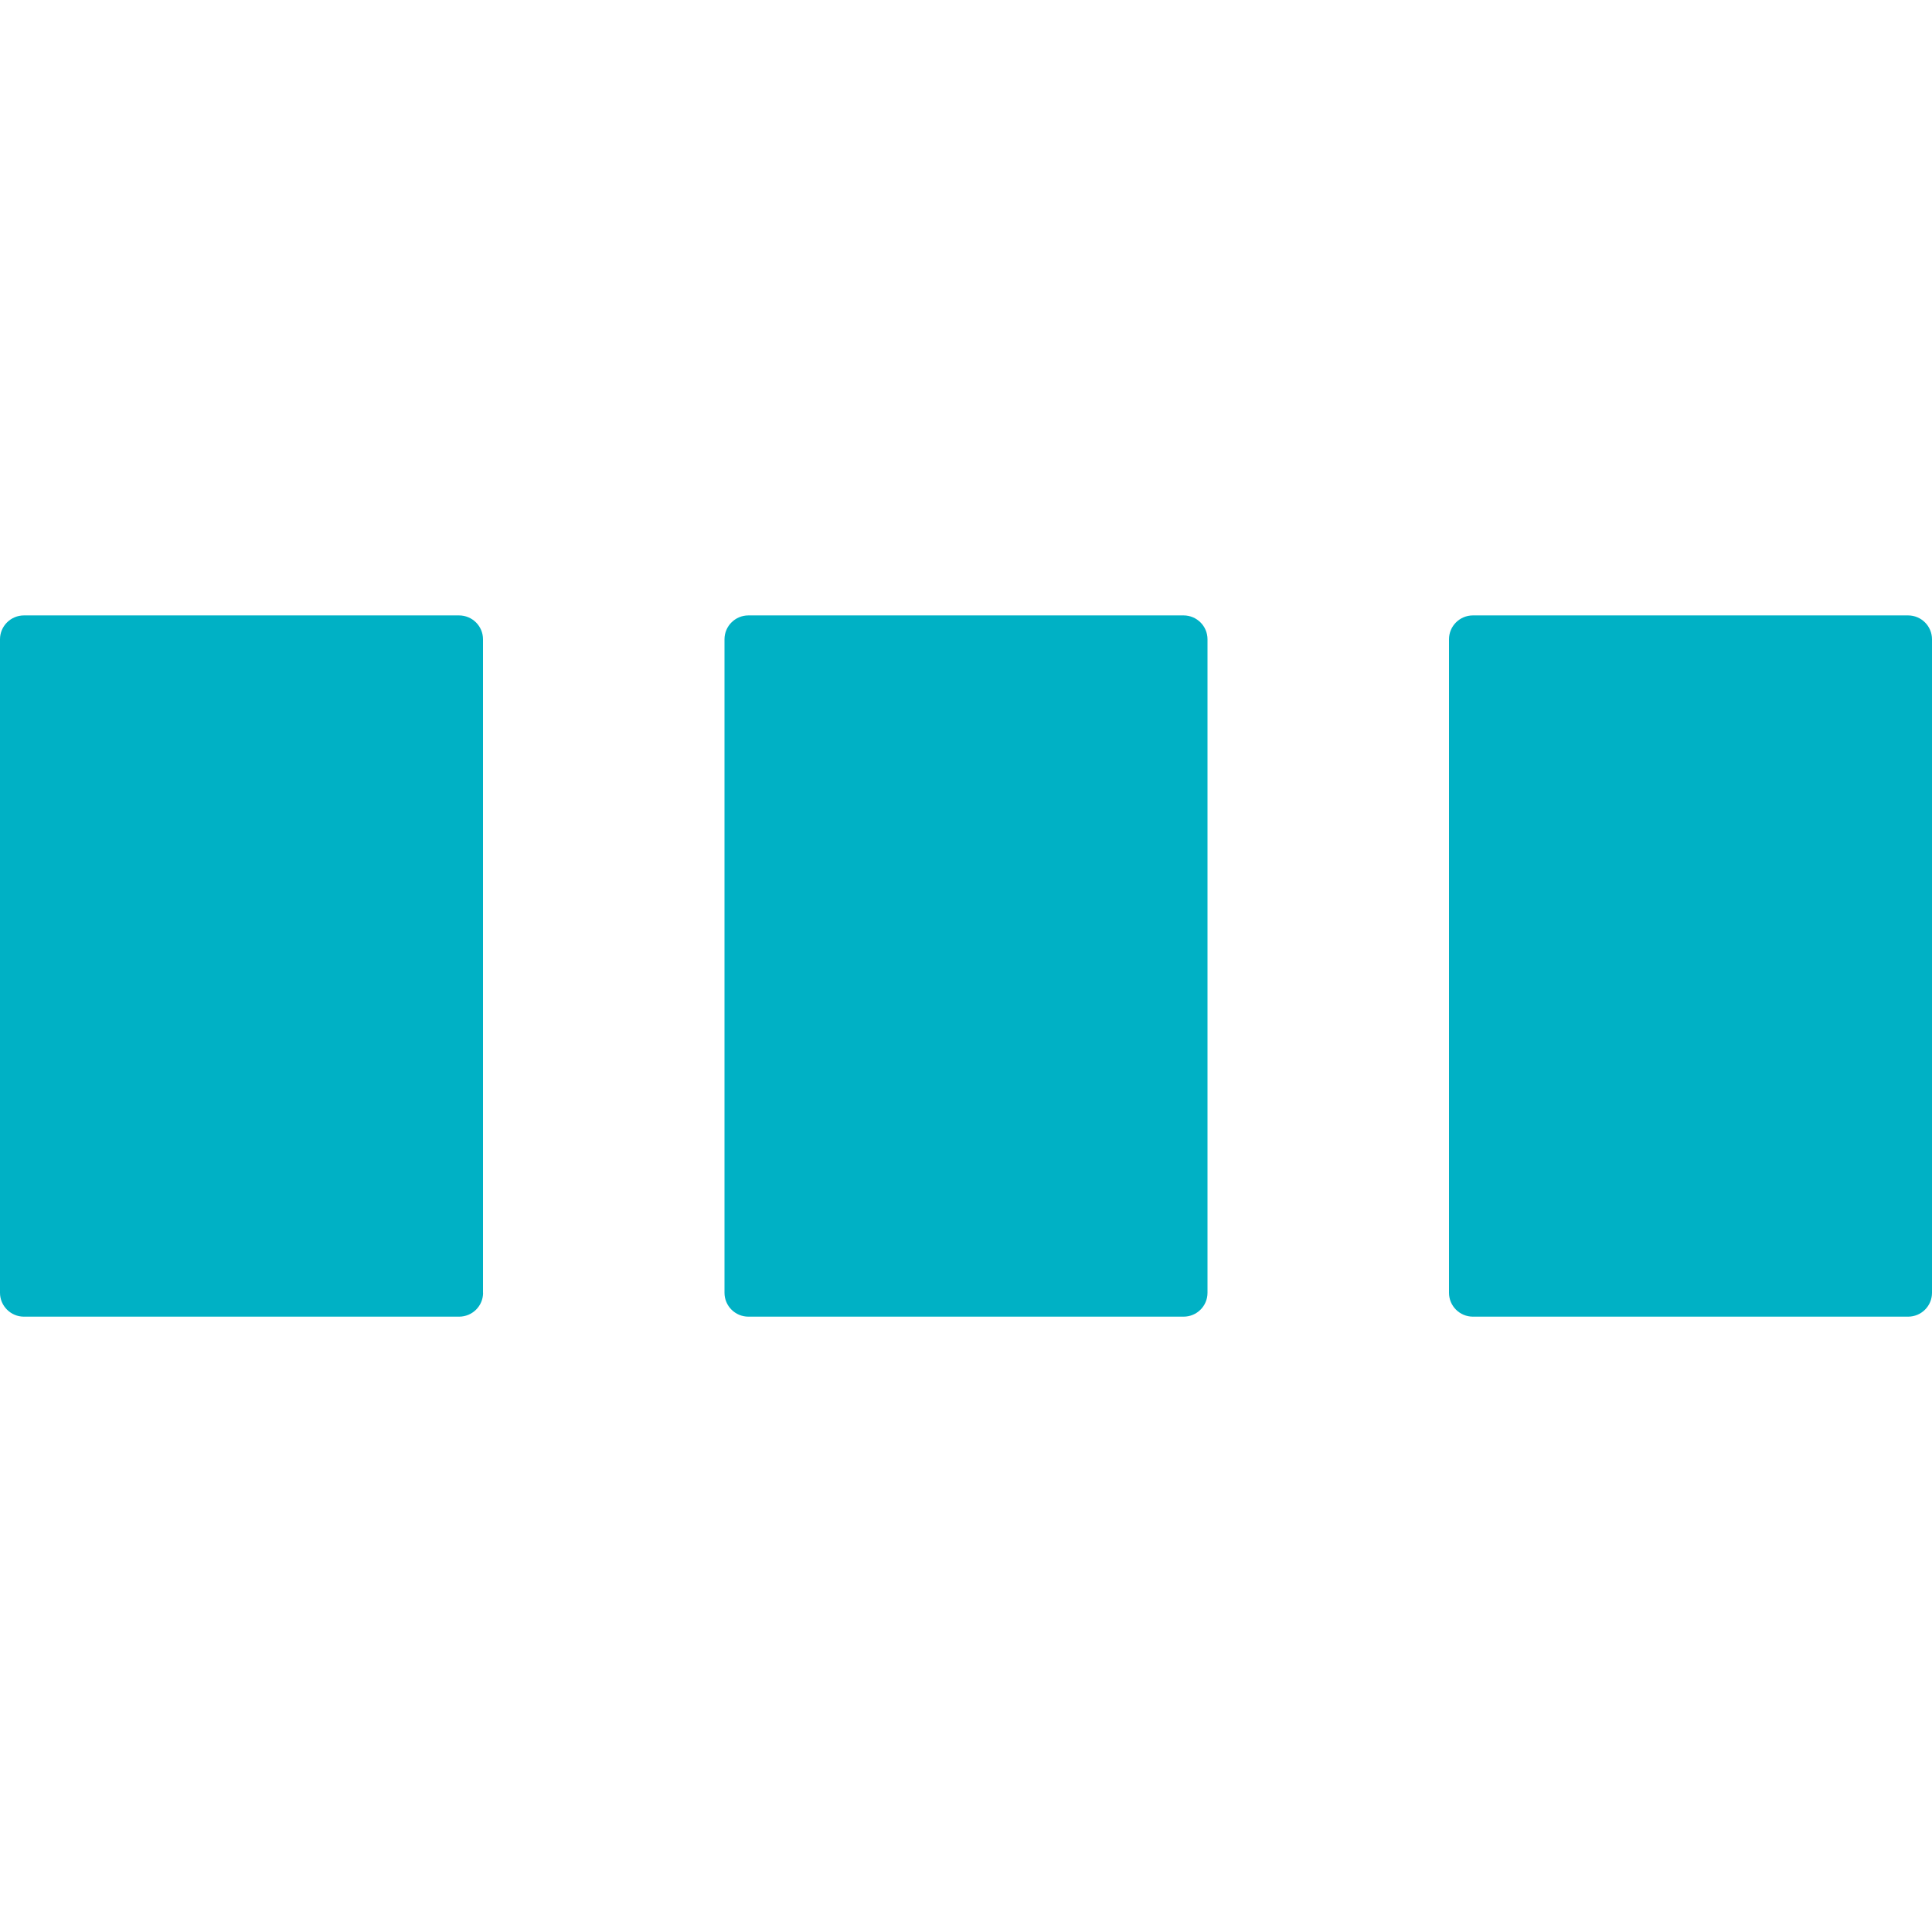
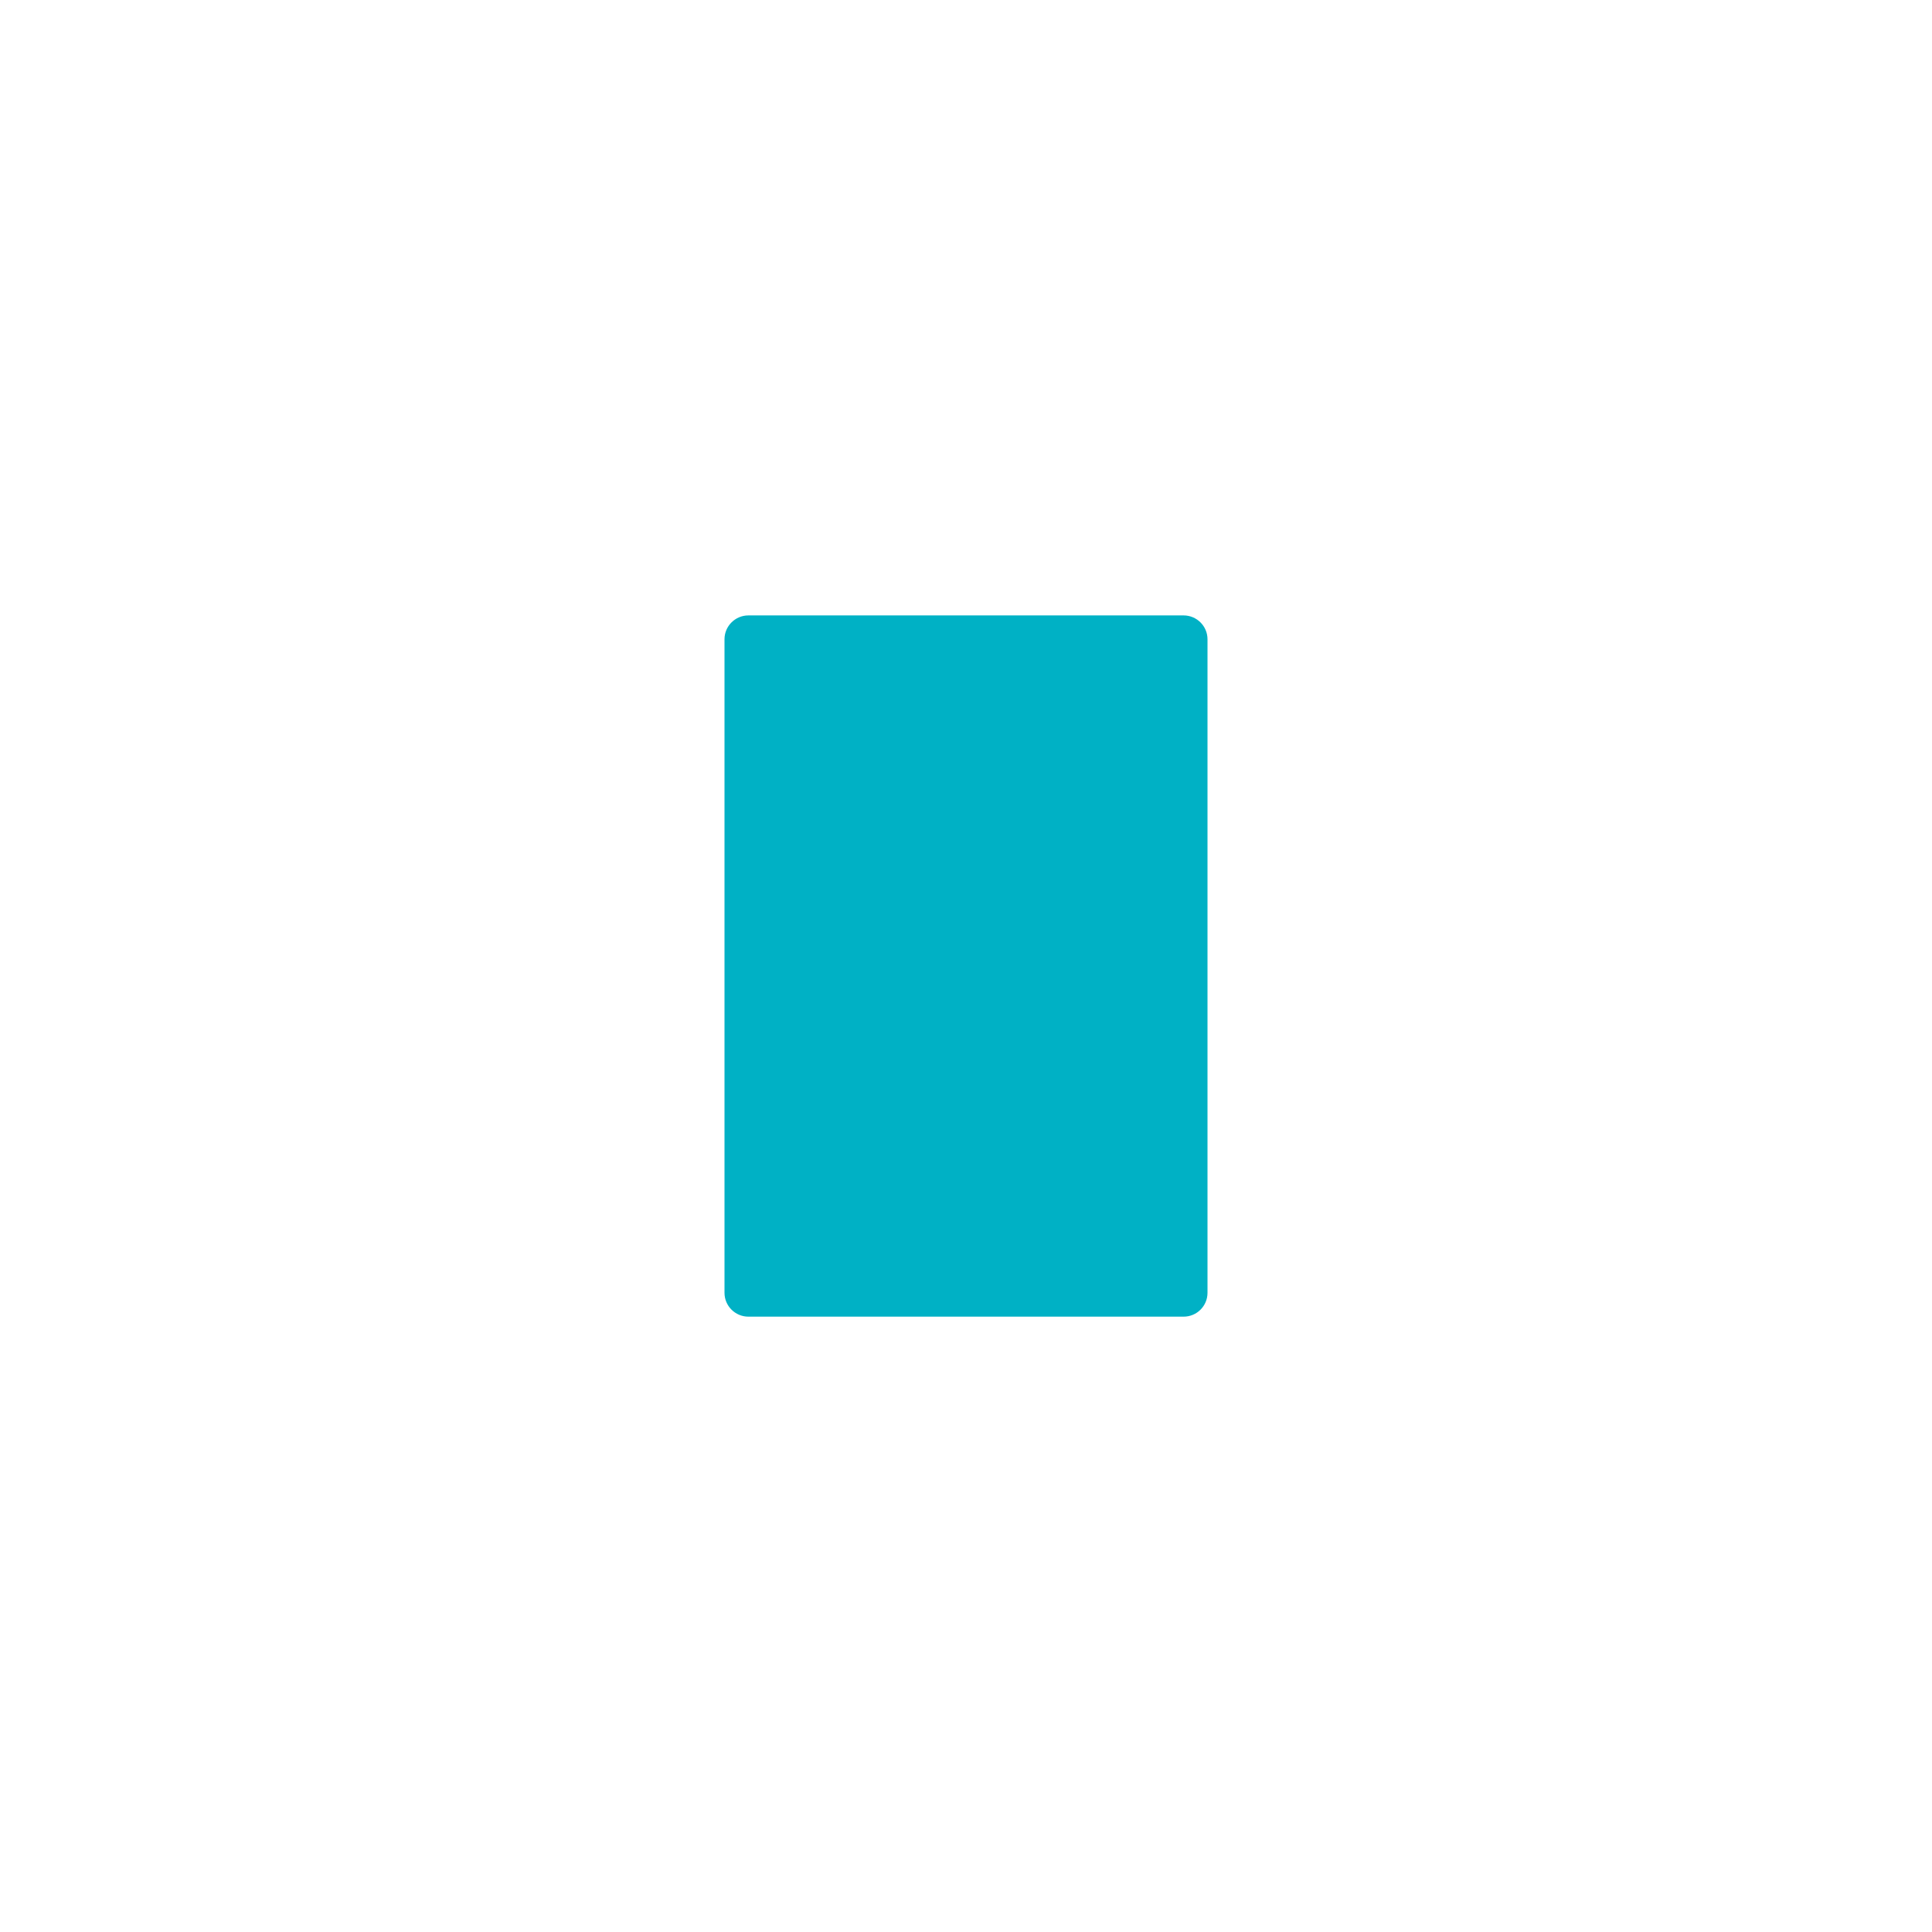
<svg xmlns="http://www.w3.org/2000/svg" viewBox="0 0 260 260">
-   <path d="M260,173.98V86.03c0-1.77-1.44-3.21-3.22-3.21h-58.56c-1.78,0-3.22,1.44-3.22,3.21v87.95c0,1.77,1.44,3.21,3.22,3.21h58.56c1.78,0,3.22-1.43,3.22-3.21Z" fill="#00b1c5" fill-rule="evenodd" />
  <path d="M162.5,173.98V86.03c0-1.77-1.44-3.21-3.22-3.21h-58.56c-1.78,0-3.22,1.44-3.22,3.21v87.95c0,1.77,1.44,3.21,3.22,3.21h58.56c1.78,0,3.22-1.43,3.22-3.21Z" fill="#00b1c5" fill-rule="evenodd" />
-   <path d="M65,173.98V86.03c0-1.77-1.44-3.21-3.23-3.21H3.22c-1.77,0-3.22,1.44-3.22,3.21v87.95c0,1.77,1.45,3.21,3.22,3.21H61.78c1.78,0,3.23-1.43,3.23-3.21Z" fill="#00b1c5" fill-rule="evenodd" />
</svg>